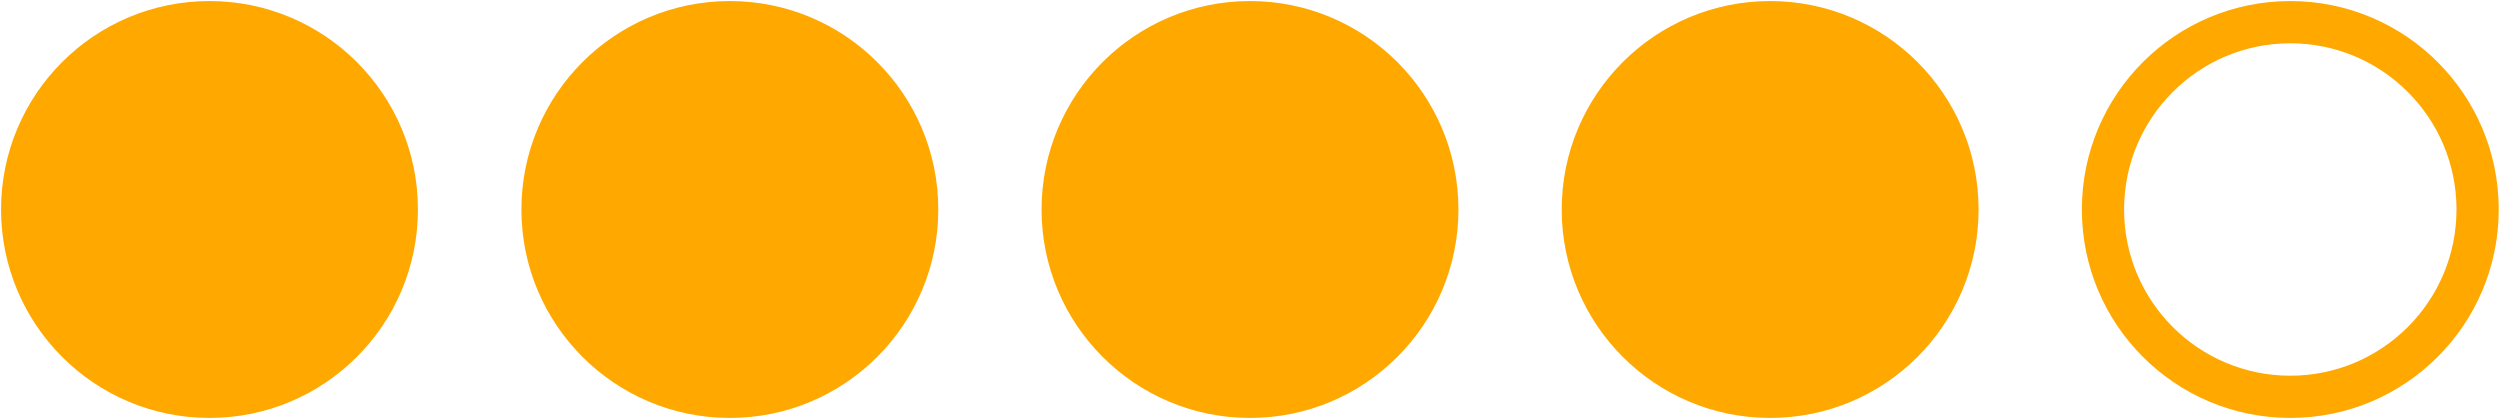
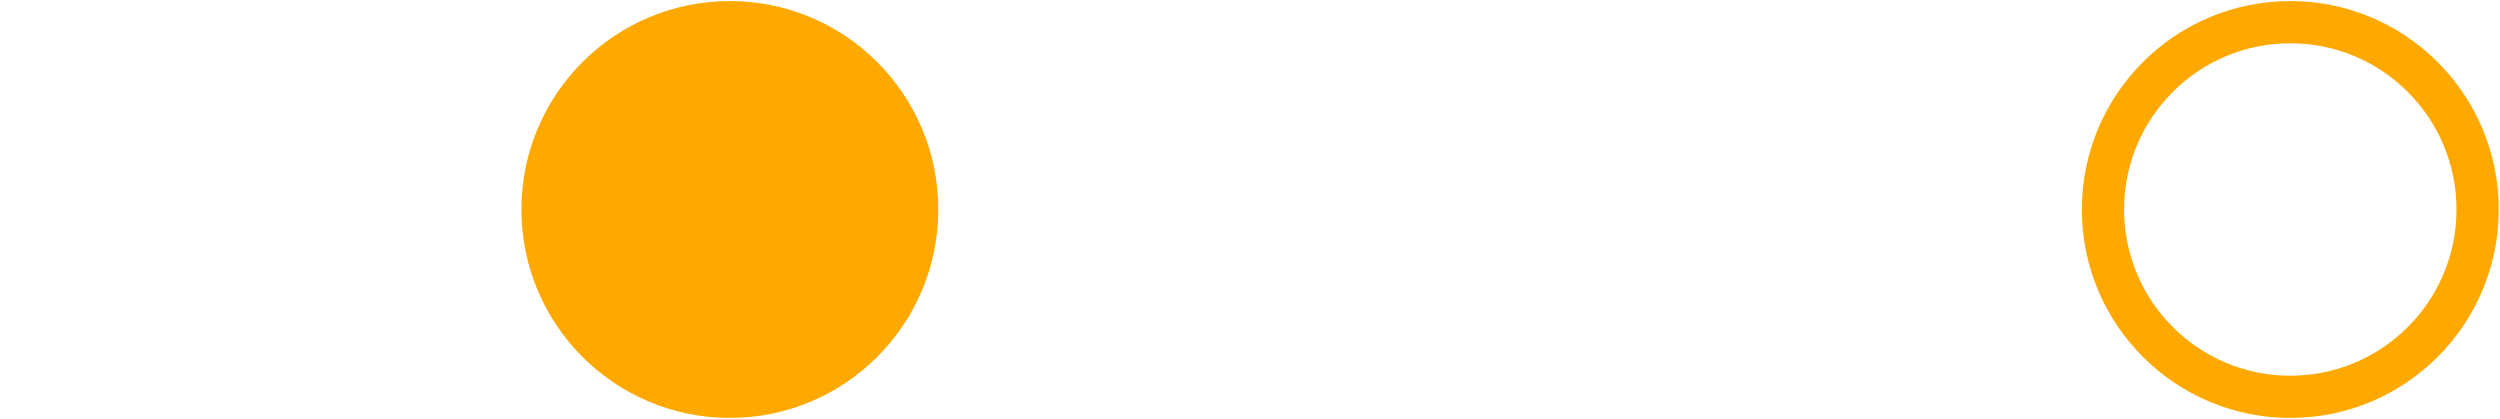
<svg xmlns="http://www.w3.org/2000/svg" id="uuid-bc08b165-c935-4baa-aa29-a59eeb803d43" viewBox="0 0 118.38 19.85">
-   <circle cx="9.92" cy="9.92" r="8.87" style="fill:#ffa900; stroke:#ffa900; stroke-miterlimit:10; stroke-width:2px;" />
  <circle cx="34.56" cy="9.92" r="8.87" style="fill:#ffa900; stroke:#ffa900; stroke-miterlimit:10; stroke-width:2px;" />
-   <circle cx="59.19" cy="9.92" r="8.87" style="fill:#ffa900; stroke:#ffa900; stroke-miterlimit:10; stroke-width:2px;" />
-   <circle cx="83.82" cy="9.92" r="8.87" style="fill:#ffa900; stroke:#ffa900; stroke-miterlimit:10; stroke-width:2px;" />
  <circle cx="108.45" cy="9.92" r="8.87" style="fill:none; stroke:#ffa900; stroke-miterlimit:10; stroke-width:2px;" />
</svg>